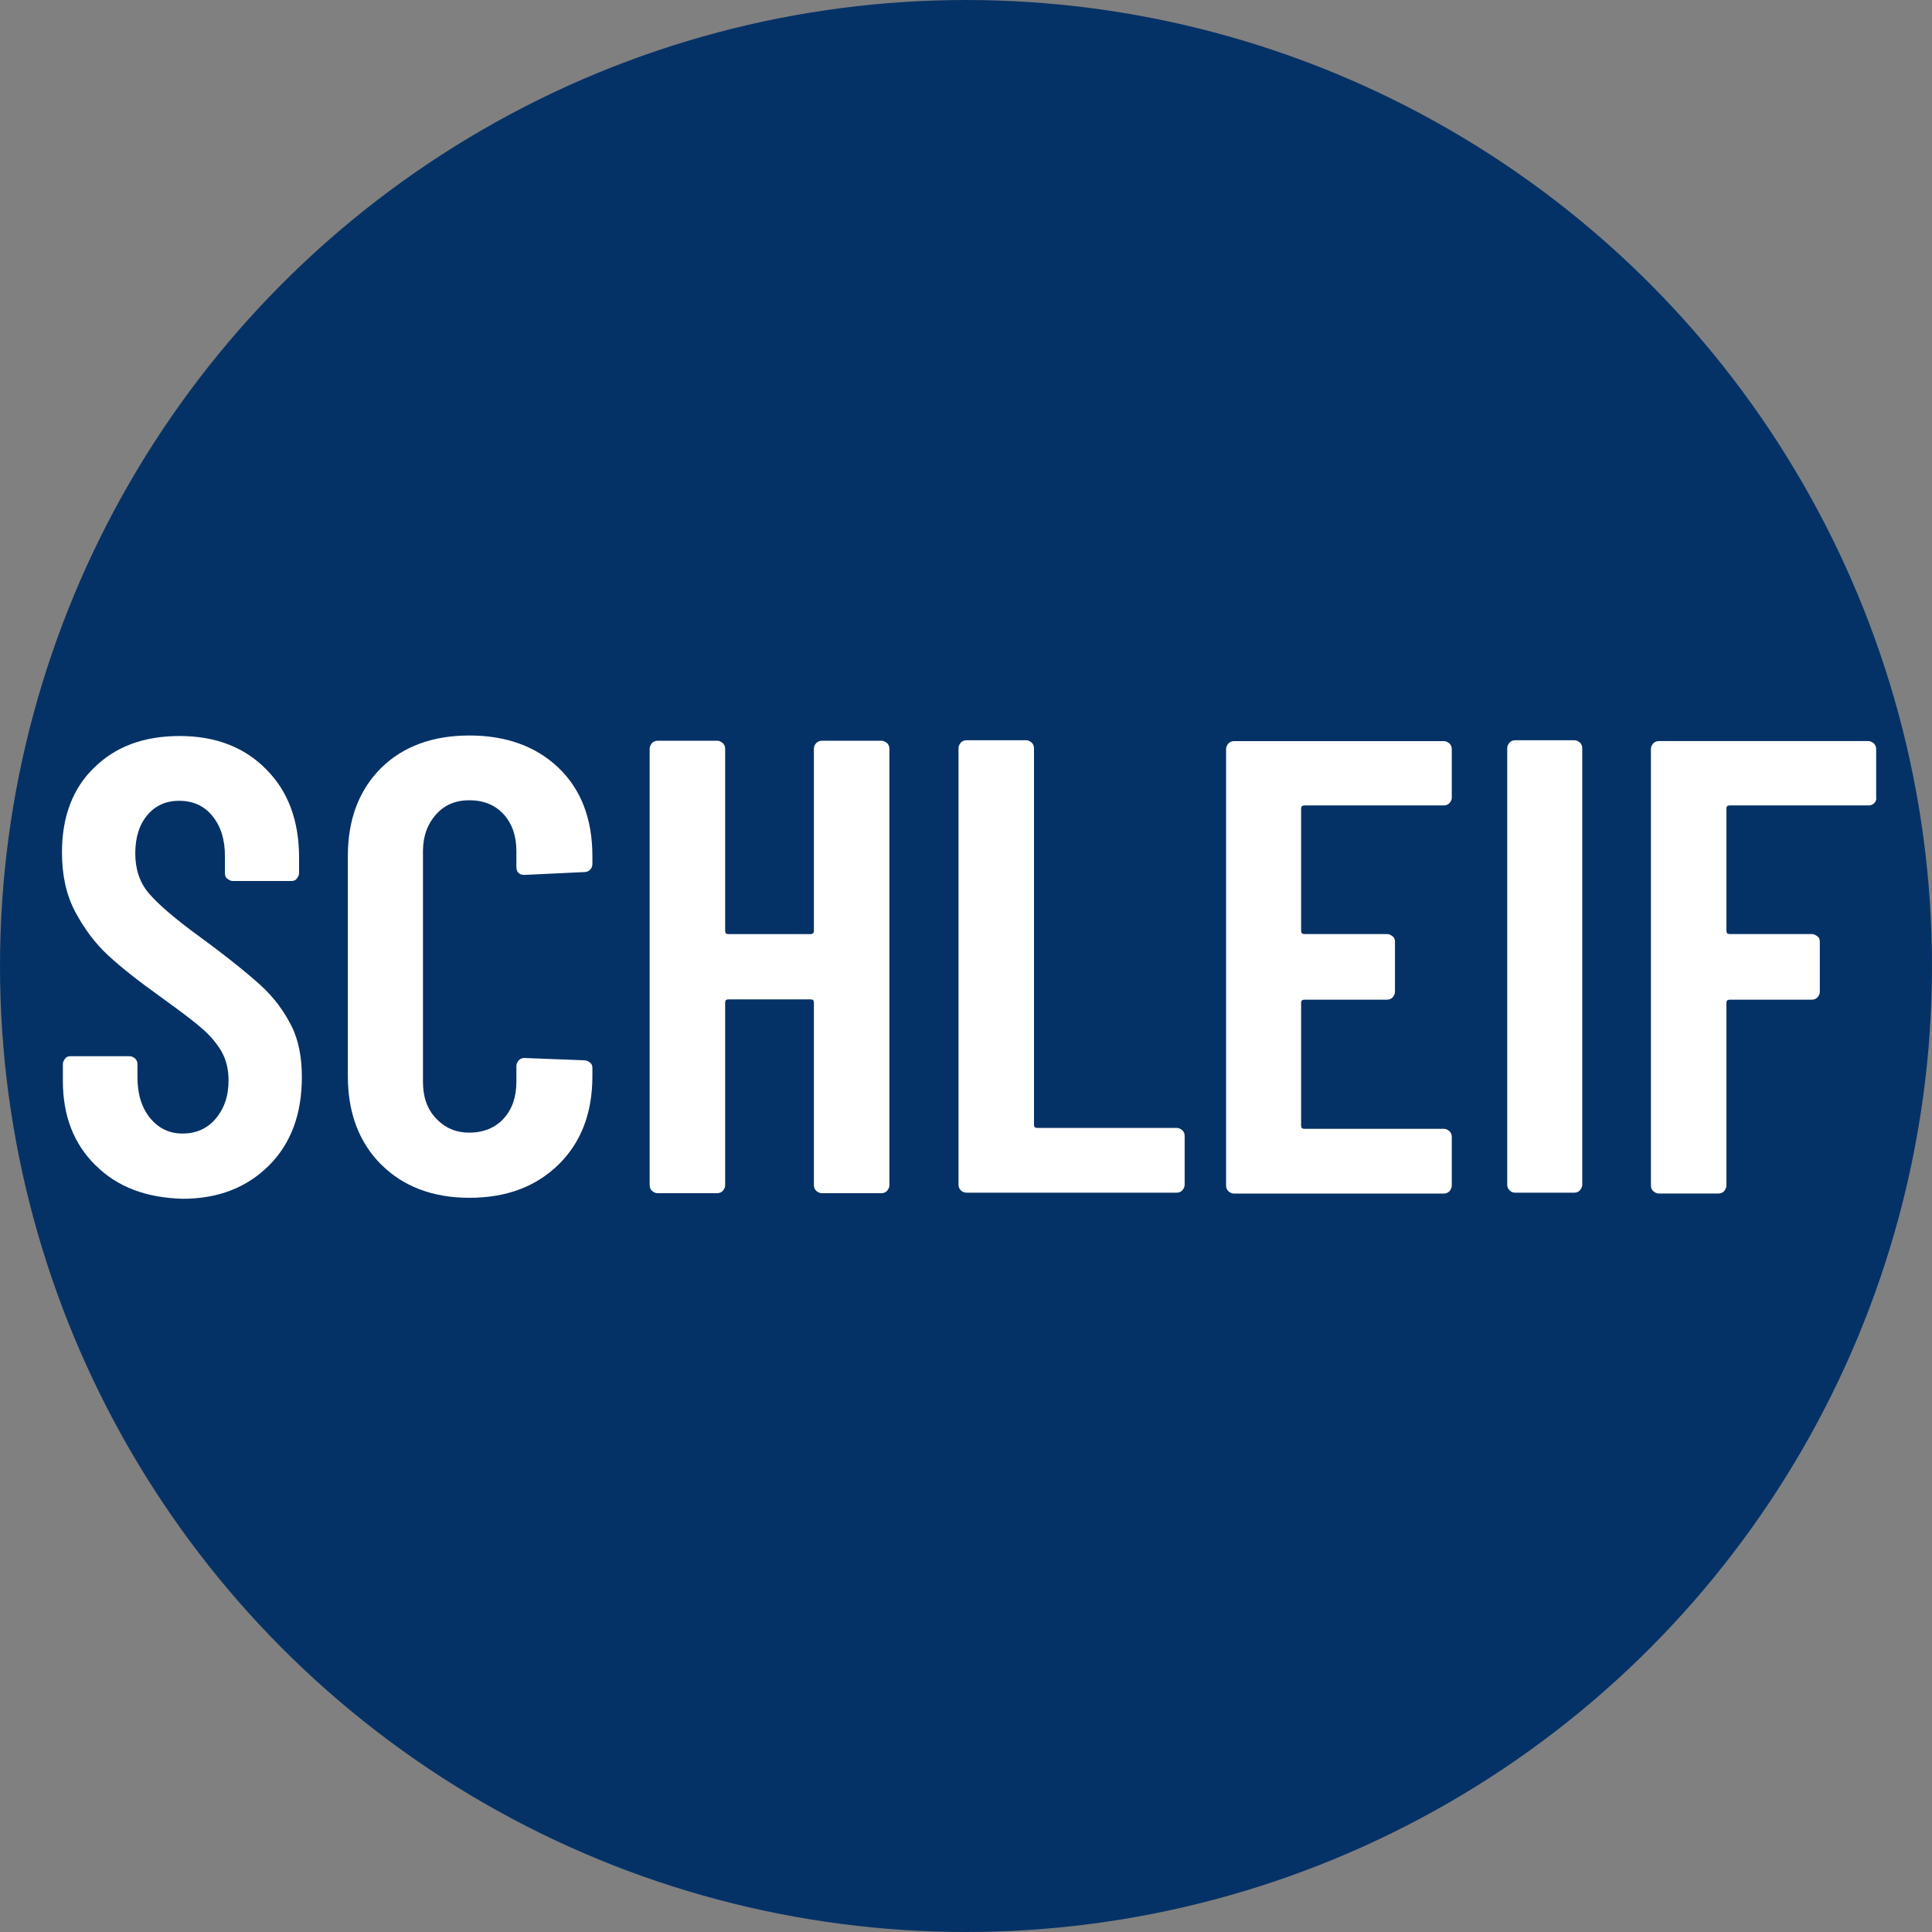
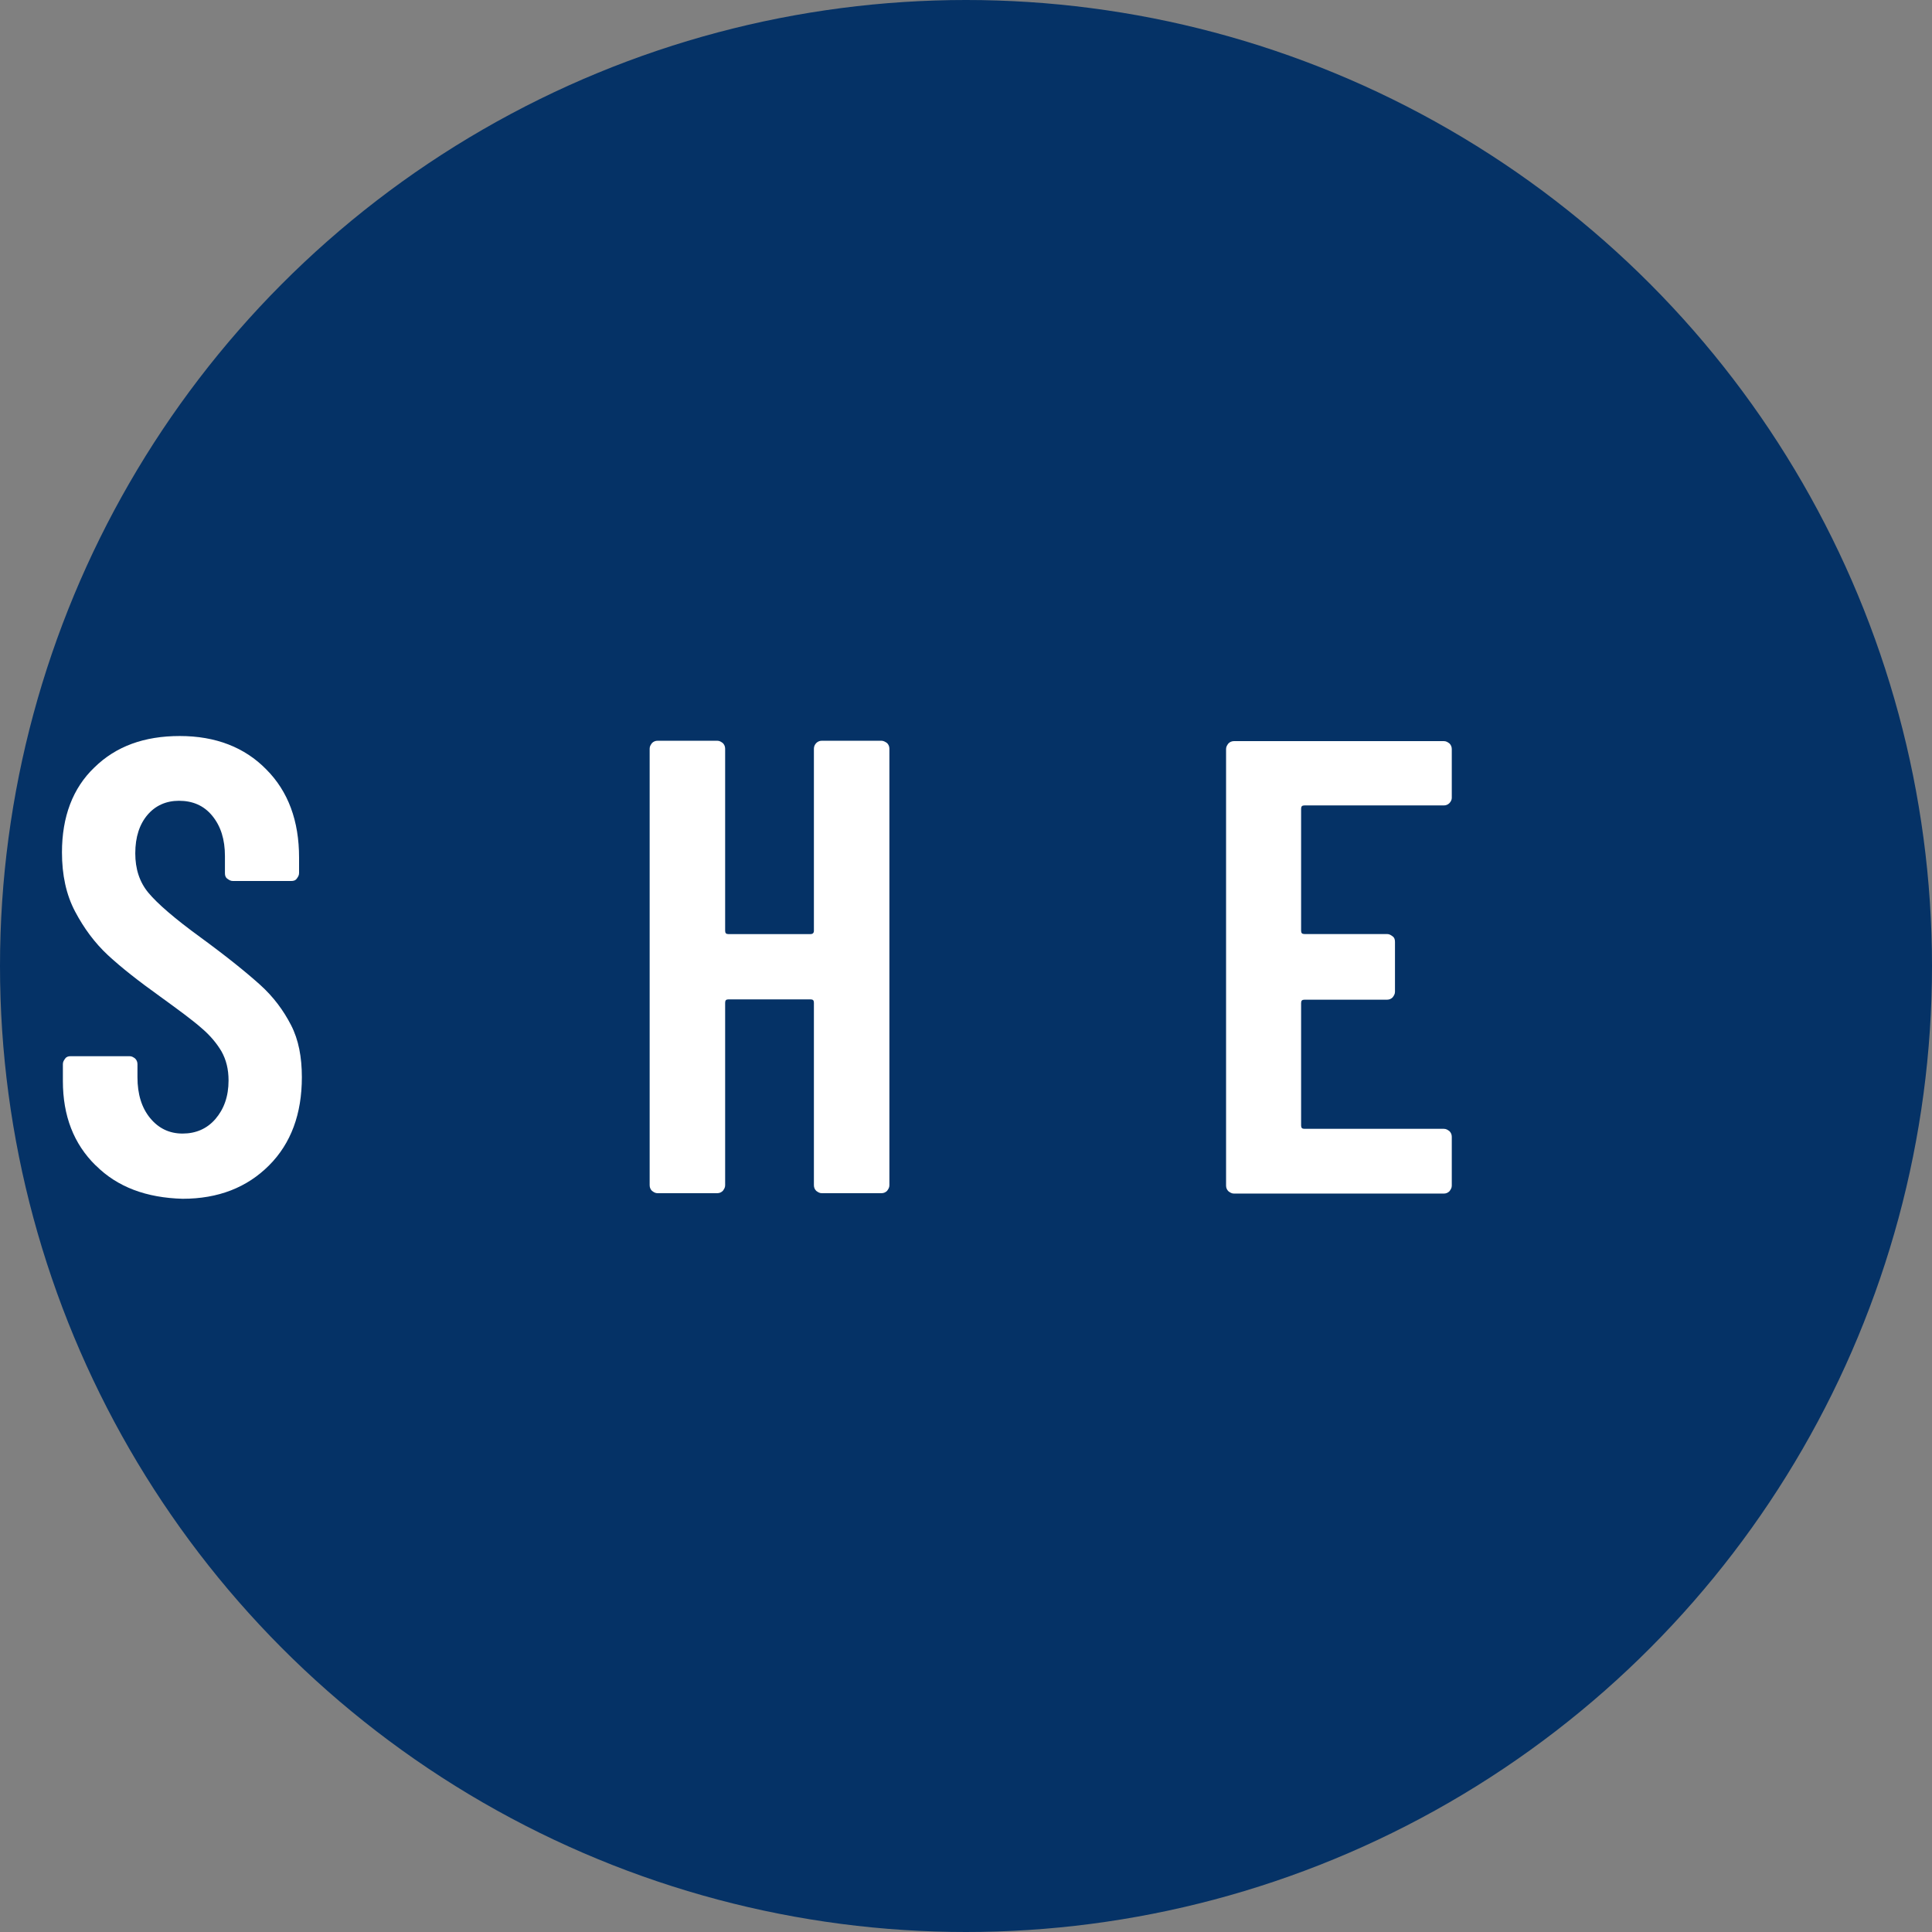
<svg xmlns="http://www.w3.org/2000/svg" id="Ebene_2" data-name="Ebene 2" viewBox="0 0 298.64 298.64">
  <rect x="0" y="0" width="298.64" height="298.64" fill="#808080" stroke="none" />
  <defs>
    <style>
      .cls-1 {
        fill: #053266;
      }

      .cls-2 {
        fill: #fff;
      }
    </style>
  </defs>
  <g id="Schriftzug">
    <g>
      <circle class="cls-1" cx="149.32" cy="149.32" r="149.32" />
      <path class="cls-2" d="M14.8,180.16c-3.41-3.34-5.08-7.69-5.08-13.06v-2.61c0-.36.15-.58.36-.87s.51-.36.87-.36h9.07c.36,0,.58.15.87.36.22.22.36.51.36.87v2.03c0,2.61.65,4.72,1.96,6.31s2.97,2.39,5.01,2.39,3.77-.73,5.08-2.25,2.03-3.48,2.03-5.95c0-1.74-.36-3.19-1.09-4.5-.73-1.23-1.74-2.47-3.12-3.63-1.31-1.16-3.48-2.76-6.38-4.86-3.34-2.39-6.02-4.5-8.05-6.38-2.03-1.89-3.7-4.14-5.08-6.75s-2.03-5.66-2.03-9.14c0-5.51,1.67-9.94,5.01-13.13,3.34-3.27,7.69-4.86,13.21-4.86s10.01,1.74,13.35,5.15c3.41,3.41,5.08,7.98,5.08,13.64v2.39c0,.36-.15.58-.36.87s-.51.36-.87.36h-9c-.36,0-.58-.15-.87-.36s-.36-.51-.36-.87v-2.61c0-2.61-.65-4.64-1.96-6.24s-3.05-2.32-5.15-2.32c-1.96,0-3.63.73-4.86,2.18-1.23,1.45-1.89,3.41-1.89,5.95,0,2.39.65,4.43,2.03,6.09s4.06,3.99,8.05,6.89c4.06,2.97,7.11,5.44,9.21,7.33s3.63,3.99,4.79,6.24c1.16,2.25,1.67,4.93,1.67,8.05,0,5.66-1.67,10.23-5.08,13.64s-7.84,5.15-13.35,5.15c-5.59-.15-10.09-1.81-13.42-5.15Z" />
-       <path class="cls-2" d="M58.92,180.01c-3.41-3.41-5.15-7.98-5.15-13.64v-34.03c0-5.73,1.74-10.23,5.15-13.64,3.41-3.34,7.98-5.01,13.64-5.01s10.3,1.67,13.79,5.01c3.48,3.34,5.22,7.91,5.22,13.64v1.23c0,.36-.15.65-.36.87s-.51.36-.87.36l-9.29.44c-.8,0-1.23-.44-1.23-1.23v-2.47c0-2.32-.65-4.21-1.96-5.66s-3.12-2.18-5.3-2.18-3.85.73-5.15,2.18-2.03,3.34-2.03,5.66v35.7c0,2.32.65,4.21,2.03,5.66s3.05,2.18,5.15,2.18,3.99-.73,5.3-2.18c1.31-1.45,1.96-3.34,1.96-5.66v-2.47c0-.36.15-.58.36-.87.22-.22.51-.36.87-.36l9.29.36c.36,0,.58.15.87.36s.36.51.36.87v1.23c0,5.66-1.74,10.23-5.22,13.64s-8.05,5.15-13.79,5.15c-5.66,0-10.23-1.74-13.64-5.15Z" />
      <path class="cls-2" d="M126.17,114.86c.22-.22.51-.36.87-.36h9.21c.29,0,.58.15.87.36.22.22.36.51.36.87v67.48c0,.36-.15.58-.36.87-.22.22-.51.36-.87.36h-9.21c-.36,0-.58-.15-.87-.36-.22-.22-.36-.51-.36-.87v-28.22c0-.36-.15-.51-.51-.51h-12.7c-.36,0-.51.15-.51.51v28.22c0,.36-.15.58-.36.87-.22.22-.51.36-.87.36h-9.21c-.36,0-.58-.15-.87-.36-.22-.22-.36-.51-.36-.87v-67.48c0-.36.15-.58.36-.87.22-.22.51-.36.87-.36h9.21c.36,0,.58.15.87.36.22.22.36.51.36.87v28.15c0,.36.15.51.51.51h12.7c.29,0,.51-.15.51-.51v-28.15c0-.36.15-.65.36-.87Z" />
-       <path class="cls-2" d="M148.52,184c-.22-.22-.36-.51-.36-.87v-67.48c0-.36.15-.58.36-.87.22-.22.51-.36.87-.36h9.21c.36,0,.58.15.87.36.22.22.36.51.36.87v58.19c0,.36.15.51.51.51h21.55c.36,0,.58.15.87.36.22.22.36.51.36.87v7.55c0,.36-.15.58-.36.87-.22.22-.51.36-.87.36h-32.43c-.44,0-.73-.15-.94-.36Z" />
      <path class="cls-2" d="M224.05,124.14c-.22.22-.51.36-.87.36h-21.55c-.36,0-.51.15-.51.51v18.86c0,.36.15.51.51.51h12.77c.36,0,.58.15.87.36s.36.51.36.87v7.69c0,.36-.15.58-.36.87-.22.22-.51.36-.87.36h-12.77c-.36,0-.51.15-.51.51v18.94c0,.36.15.51.51.51h21.55c.36,0,.58.15.87.36.22.22.36.51.36.87v7.55c0,.36-.15.58-.36.87-.22.22-.51.36-.87.36h-32.43c-.36,0-.58-.15-.87-.36-.22-.22-.36-.51-.36-.87v-67.48c0-.36.15-.58.36-.87.22-.22.51-.36.87-.36h32.43c.36,0,.58.15.87.36.22.22.36.51.36.87v7.55c0,.29-.15.58-.36.8Z" />
-       <path class="cls-2" d="M233.34,184c-.22-.22-.36-.51-.36-.87v-67.48c0-.36.15-.58.36-.87.22-.22.51-.36.87-.36h9.14c.36,0,.58.15.87.36.22.22.36.51.36.87v67.48c0,.36-.15.58-.36.87-.22.22-.51.36-.87.36h-9.14c-.36,0-.65-.15-.87-.36Z" />
-       <path class="cls-2" d="M289.72,124.14c-.22.22-.51.36-.87.36h-21.48c-.36,0-.51.15-.51.51v18.86c0,.36.15.51.51.51h12.7c.29,0,.58.15.87.36s.36.51.36.87v7.69c0,.36-.15.58-.36.87-.22.22-.51.36-.87.36h-12.7c-.36,0-.51.15-.51.51v28.22c0,.36-.15.58-.36.87-.22.22-.51.36-.87.36h-9.21c-.36,0-.58-.15-.87-.36-.22-.22-.36-.51-.36-.87v-67.48c0-.36.15-.58.36-.87.22-.22.51-.36.87-.36h32.36c.36,0,.58.15.87.36.22.22.36.51.36.87v7.55c.07.29-.07.58-.29.8Z" />
    </g>
  </g>
</svg>